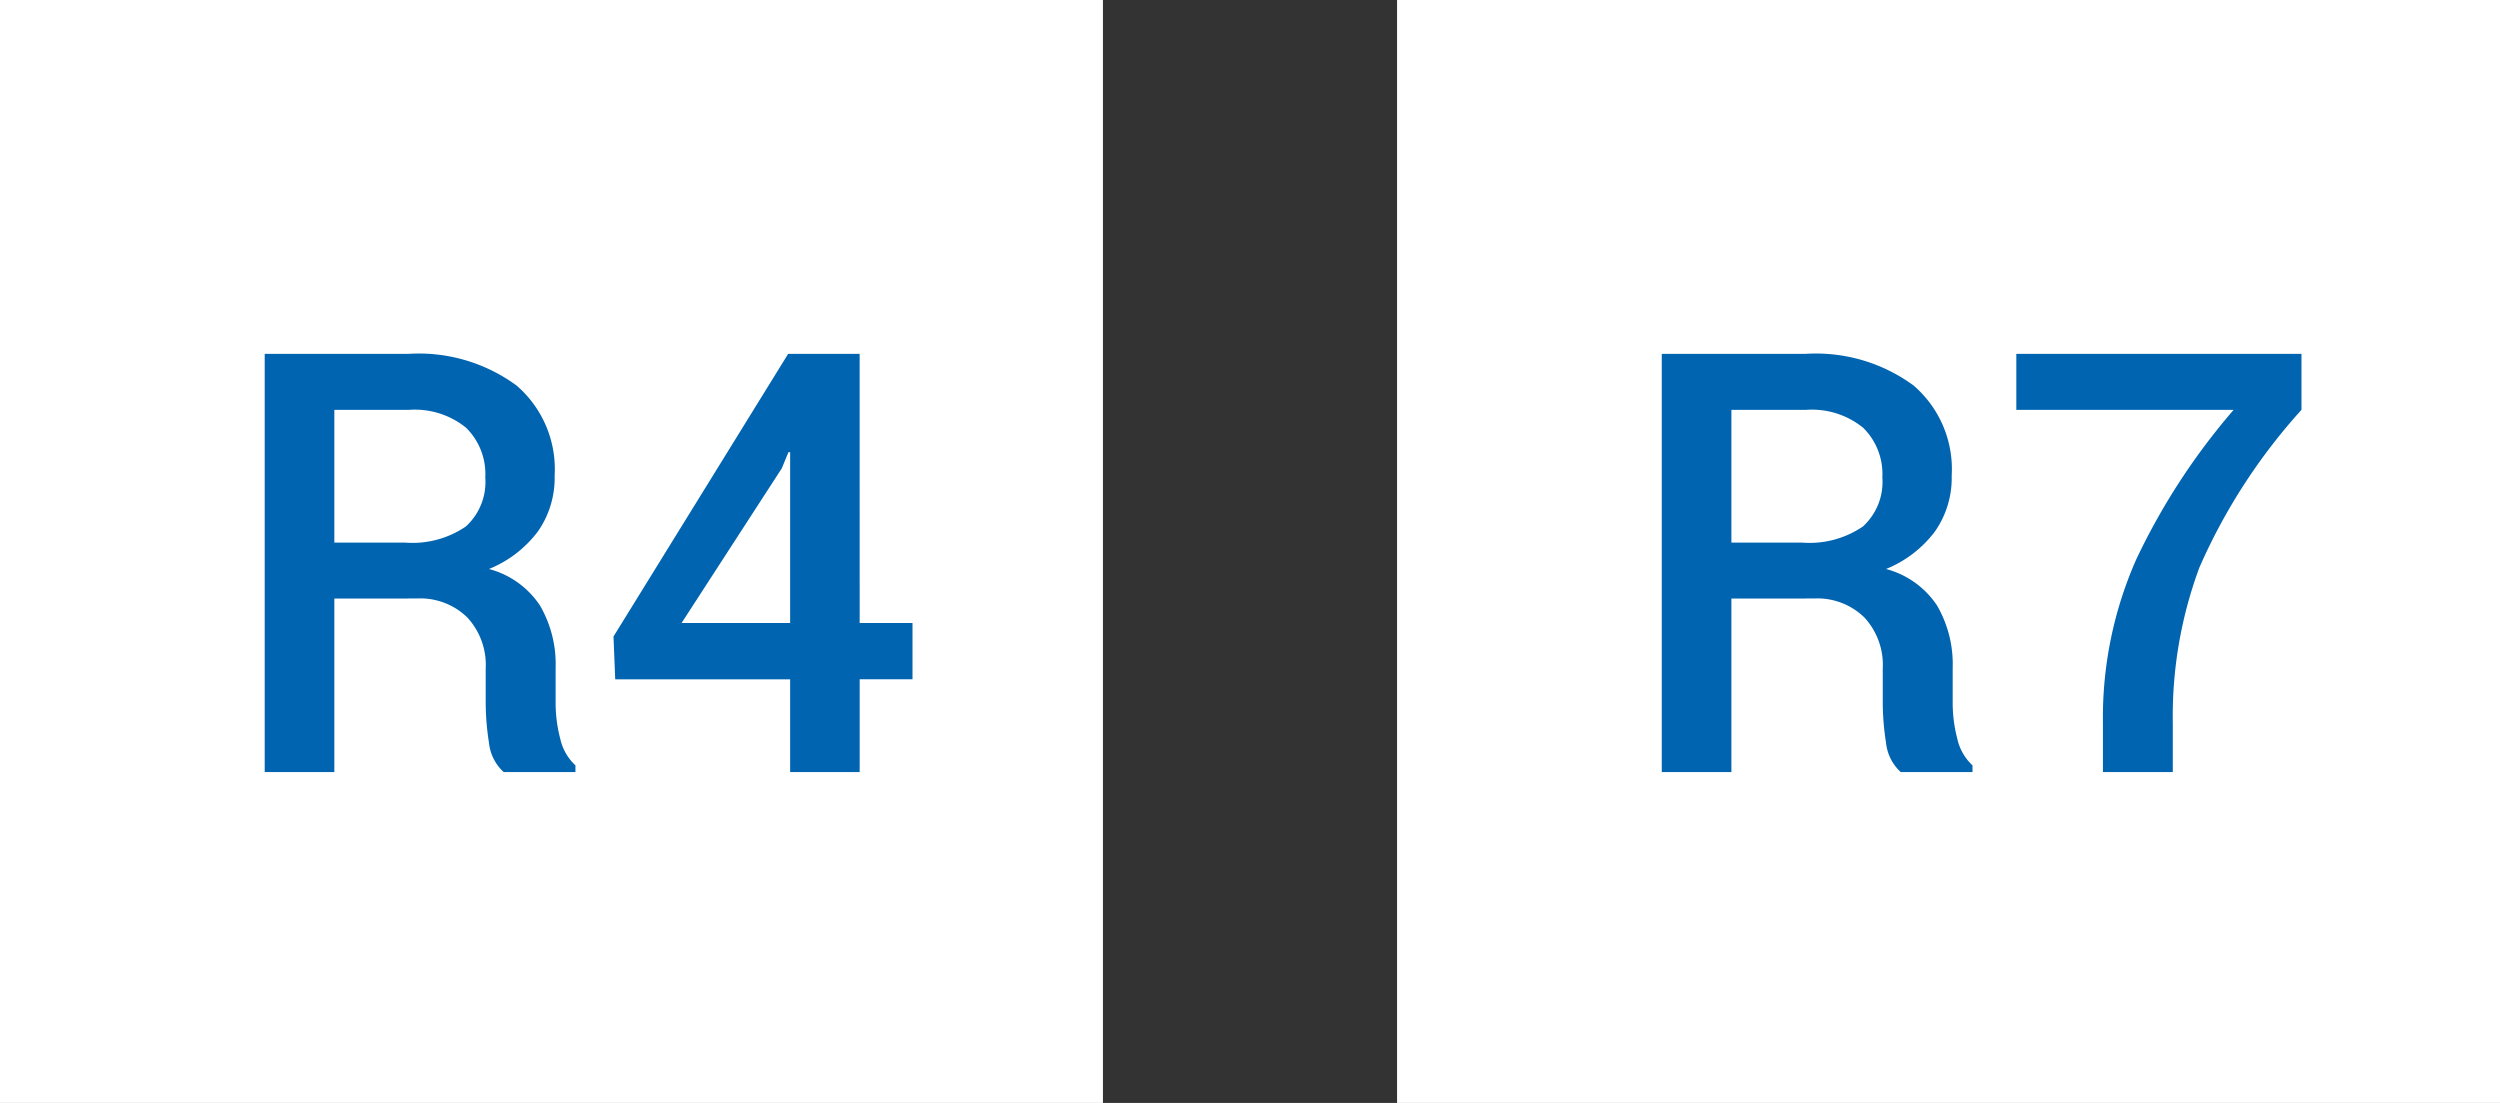
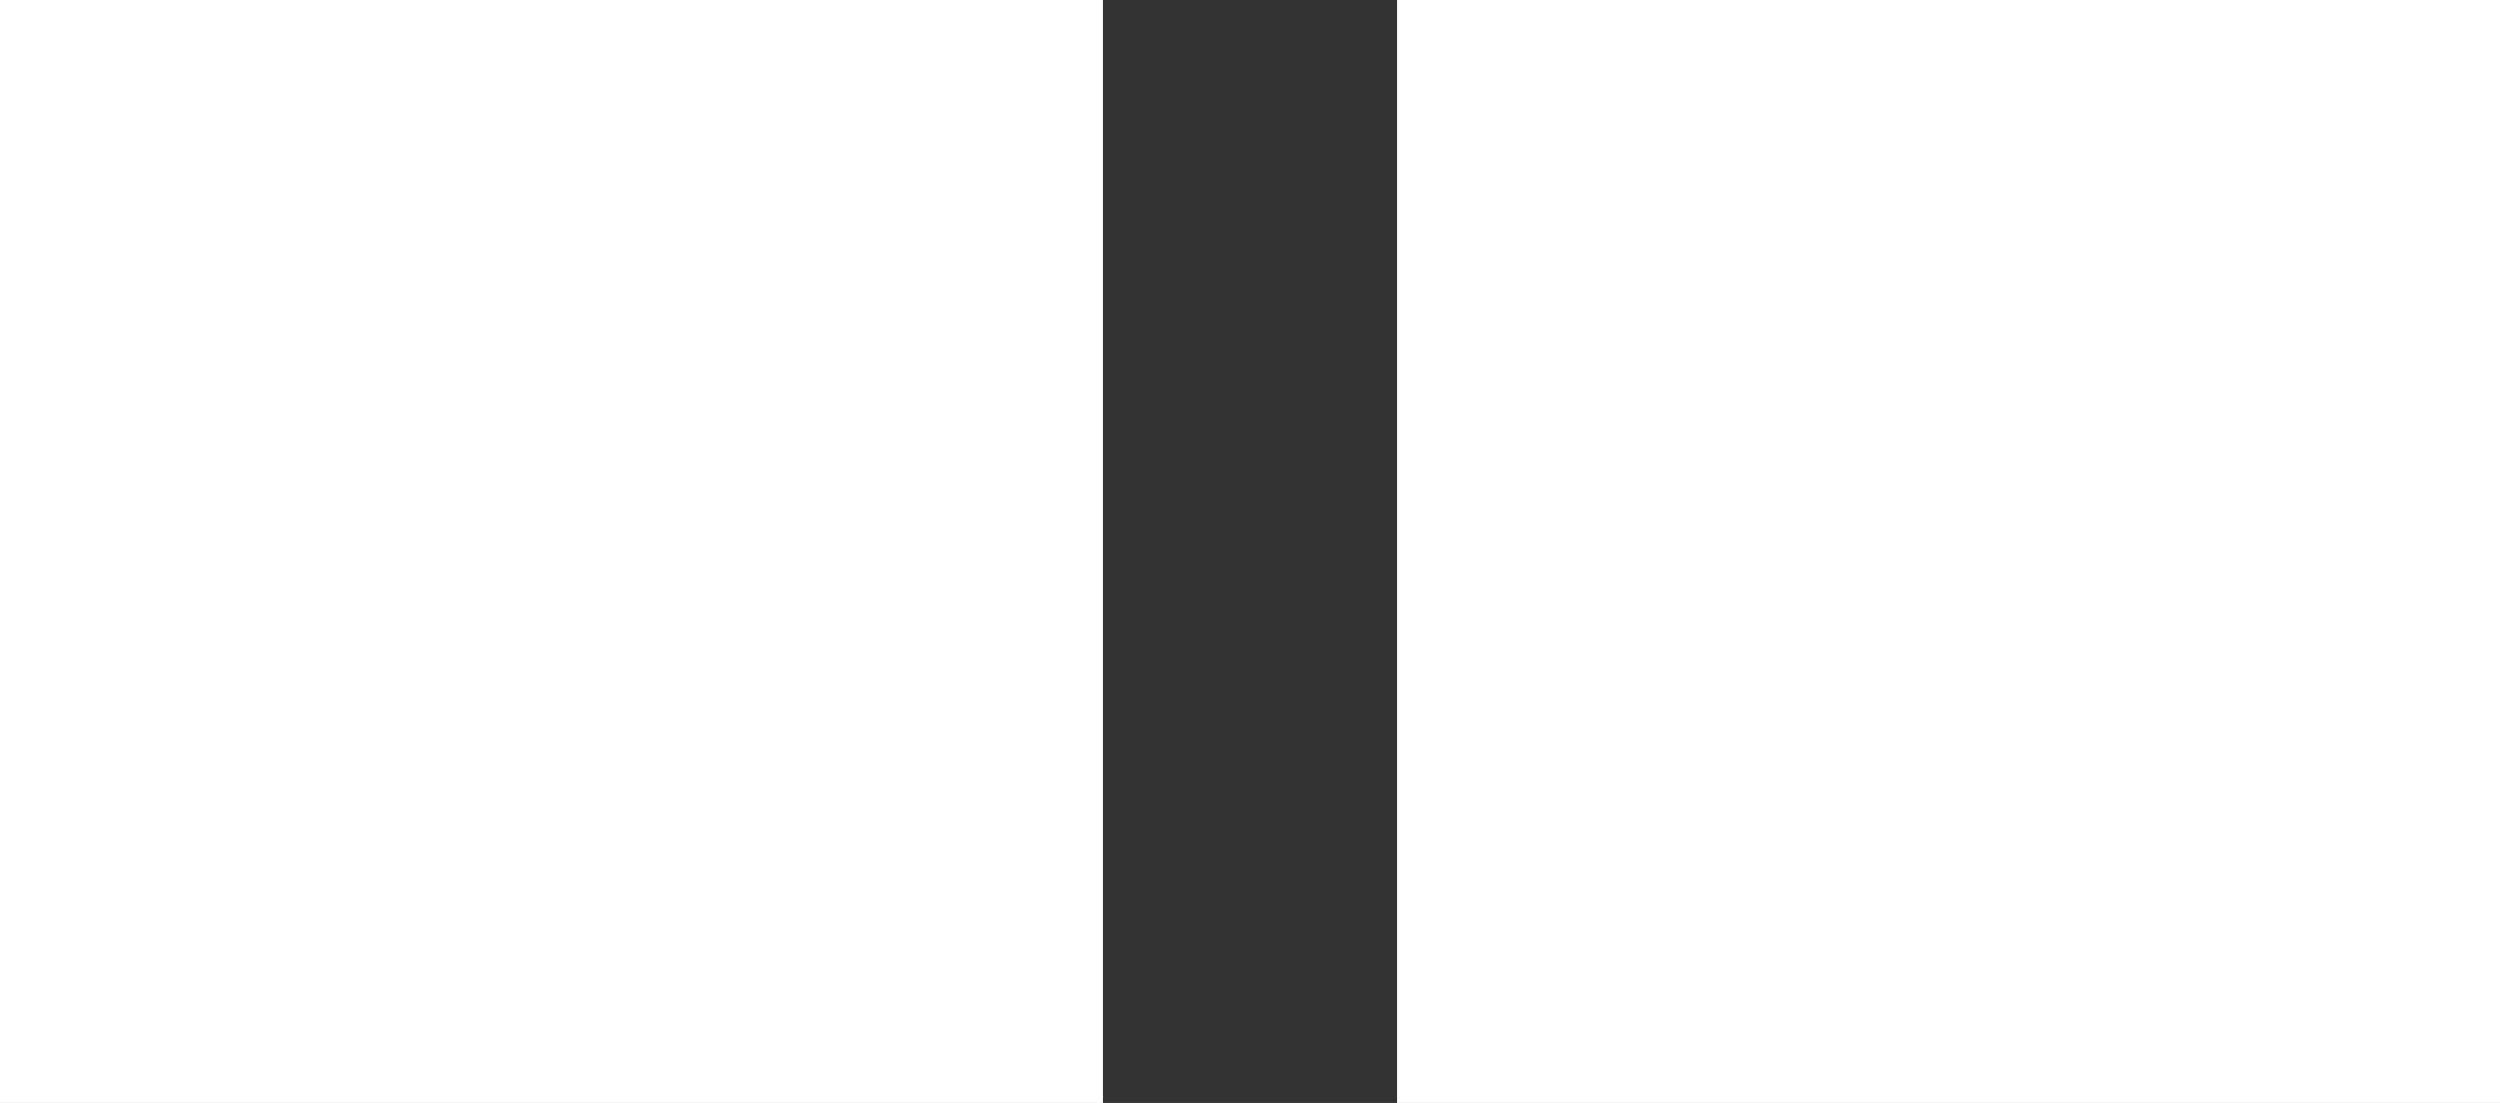
<svg xmlns="http://www.w3.org/2000/svg" width="68" height="30" viewBox="0 0 68 30">
  <rect x="0" y="0" width="68" height="30" fill="#333333" stroke="none" />
  <g id="Group_159047" data-name="Group 159047" transform="translate(-573 -1795.288)">
    <rect id="Rectangle_70080" data-name="Rectangle 70080" width="30" height="30" transform="translate(573 1795.288)" fill="#fff" />
    <rect id="Rectangle_70081" data-name="Rectangle 70081" width="30" height="30" transform="translate(611 1795.288)" fill="#fff" />
    <g id="Group_159046" data-name="Group 159046">
-       <path id="Path_36237" data-name="Path 36237" d="M3.094-4.719V0H1.2V-11.375H5.109a4.489,4.489,0,0,1,2.938.859A3,3,0,0,1,9.086-8.062a2.537,2.537,0,0,1-.457,1.52A3.136,3.136,0,0,1,7.3-5.523a2.4,2.4,0,0,1,1.387.992,3.178,3.178,0,0,1,.426,1.7v.945a3.833,3.833,0,0,0,.125.977,1.4,1.4,0,0,0,.414.727V0H7.7a1.249,1.249,0,0,1-.4-.8A7.035,7.035,0,0,1,7.211-1.9v-.914a1.9,1.9,0,0,0-.5-1.391,1.829,1.829,0,0,0-1.371-.516Zm0-1.523H5.008A2.576,2.576,0,0,0,6.672-6.68,1.642,1.642,0,0,0,7.2-8.016,1.767,1.767,0,0,0,6.68-9.363a2.212,2.212,0,0,0-1.57-.488H3.094ZM17.383-4.055H18.82v1.531H17.383V0H15.492V-2.523H10.734l-.047-1.164,4.75-7.687h1.945Zm-4.844,0h2.953V-8.7L15.445-8.7l-.18.438Z" transform="translate(579 1816.288)" fill="#0064b0" />
-       <path id="Path_36238" data-name="Path 36238" d="M3.094-4.719V0H1.2V-11.375H5.109a4.489,4.489,0,0,1,2.938.859A3,3,0,0,1,9.086-8.062a2.537,2.537,0,0,1-.457,1.52A3.136,3.136,0,0,1,7.3-5.523a2.4,2.4,0,0,1,1.387.992,3.178,3.178,0,0,1,.426,1.7v.945a3.833,3.833,0,0,0,.125.977,1.4,1.4,0,0,0,.414.727V0H7.7a1.249,1.249,0,0,1-.4-.8A7.035,7.035,0,0,1,7.211-1.9v-.914a1.9,1.9,0,0,0-.5-1.391,1.829,1.829,0,0,0-1.371-.516Zm0-1.523H5.008A2.576,2.576,0,0,0,6.672-6.68,1.642,1.642,0,0,0,7.2-8.016,1.767,1.767,0,0,0,6.68-9.363a2.212,2.212,0,0,0-1.57-.488H3.094ZM18.6-9.852a15.875,15.875,0,0,0-2.777,4.289A11.639,11.639,0,0,0,15.1-1.336V0H13.2V-1.336a10.621,10.621,0,0,1,.91-4.457,17.965,17.965,0,0,1,2.645-4.059H10.844v-1.523H18.6Z" transform="translate(617 1816.288)" fill="#0064b0" />
-     </g>
+       </g>
  </g>
</svg>